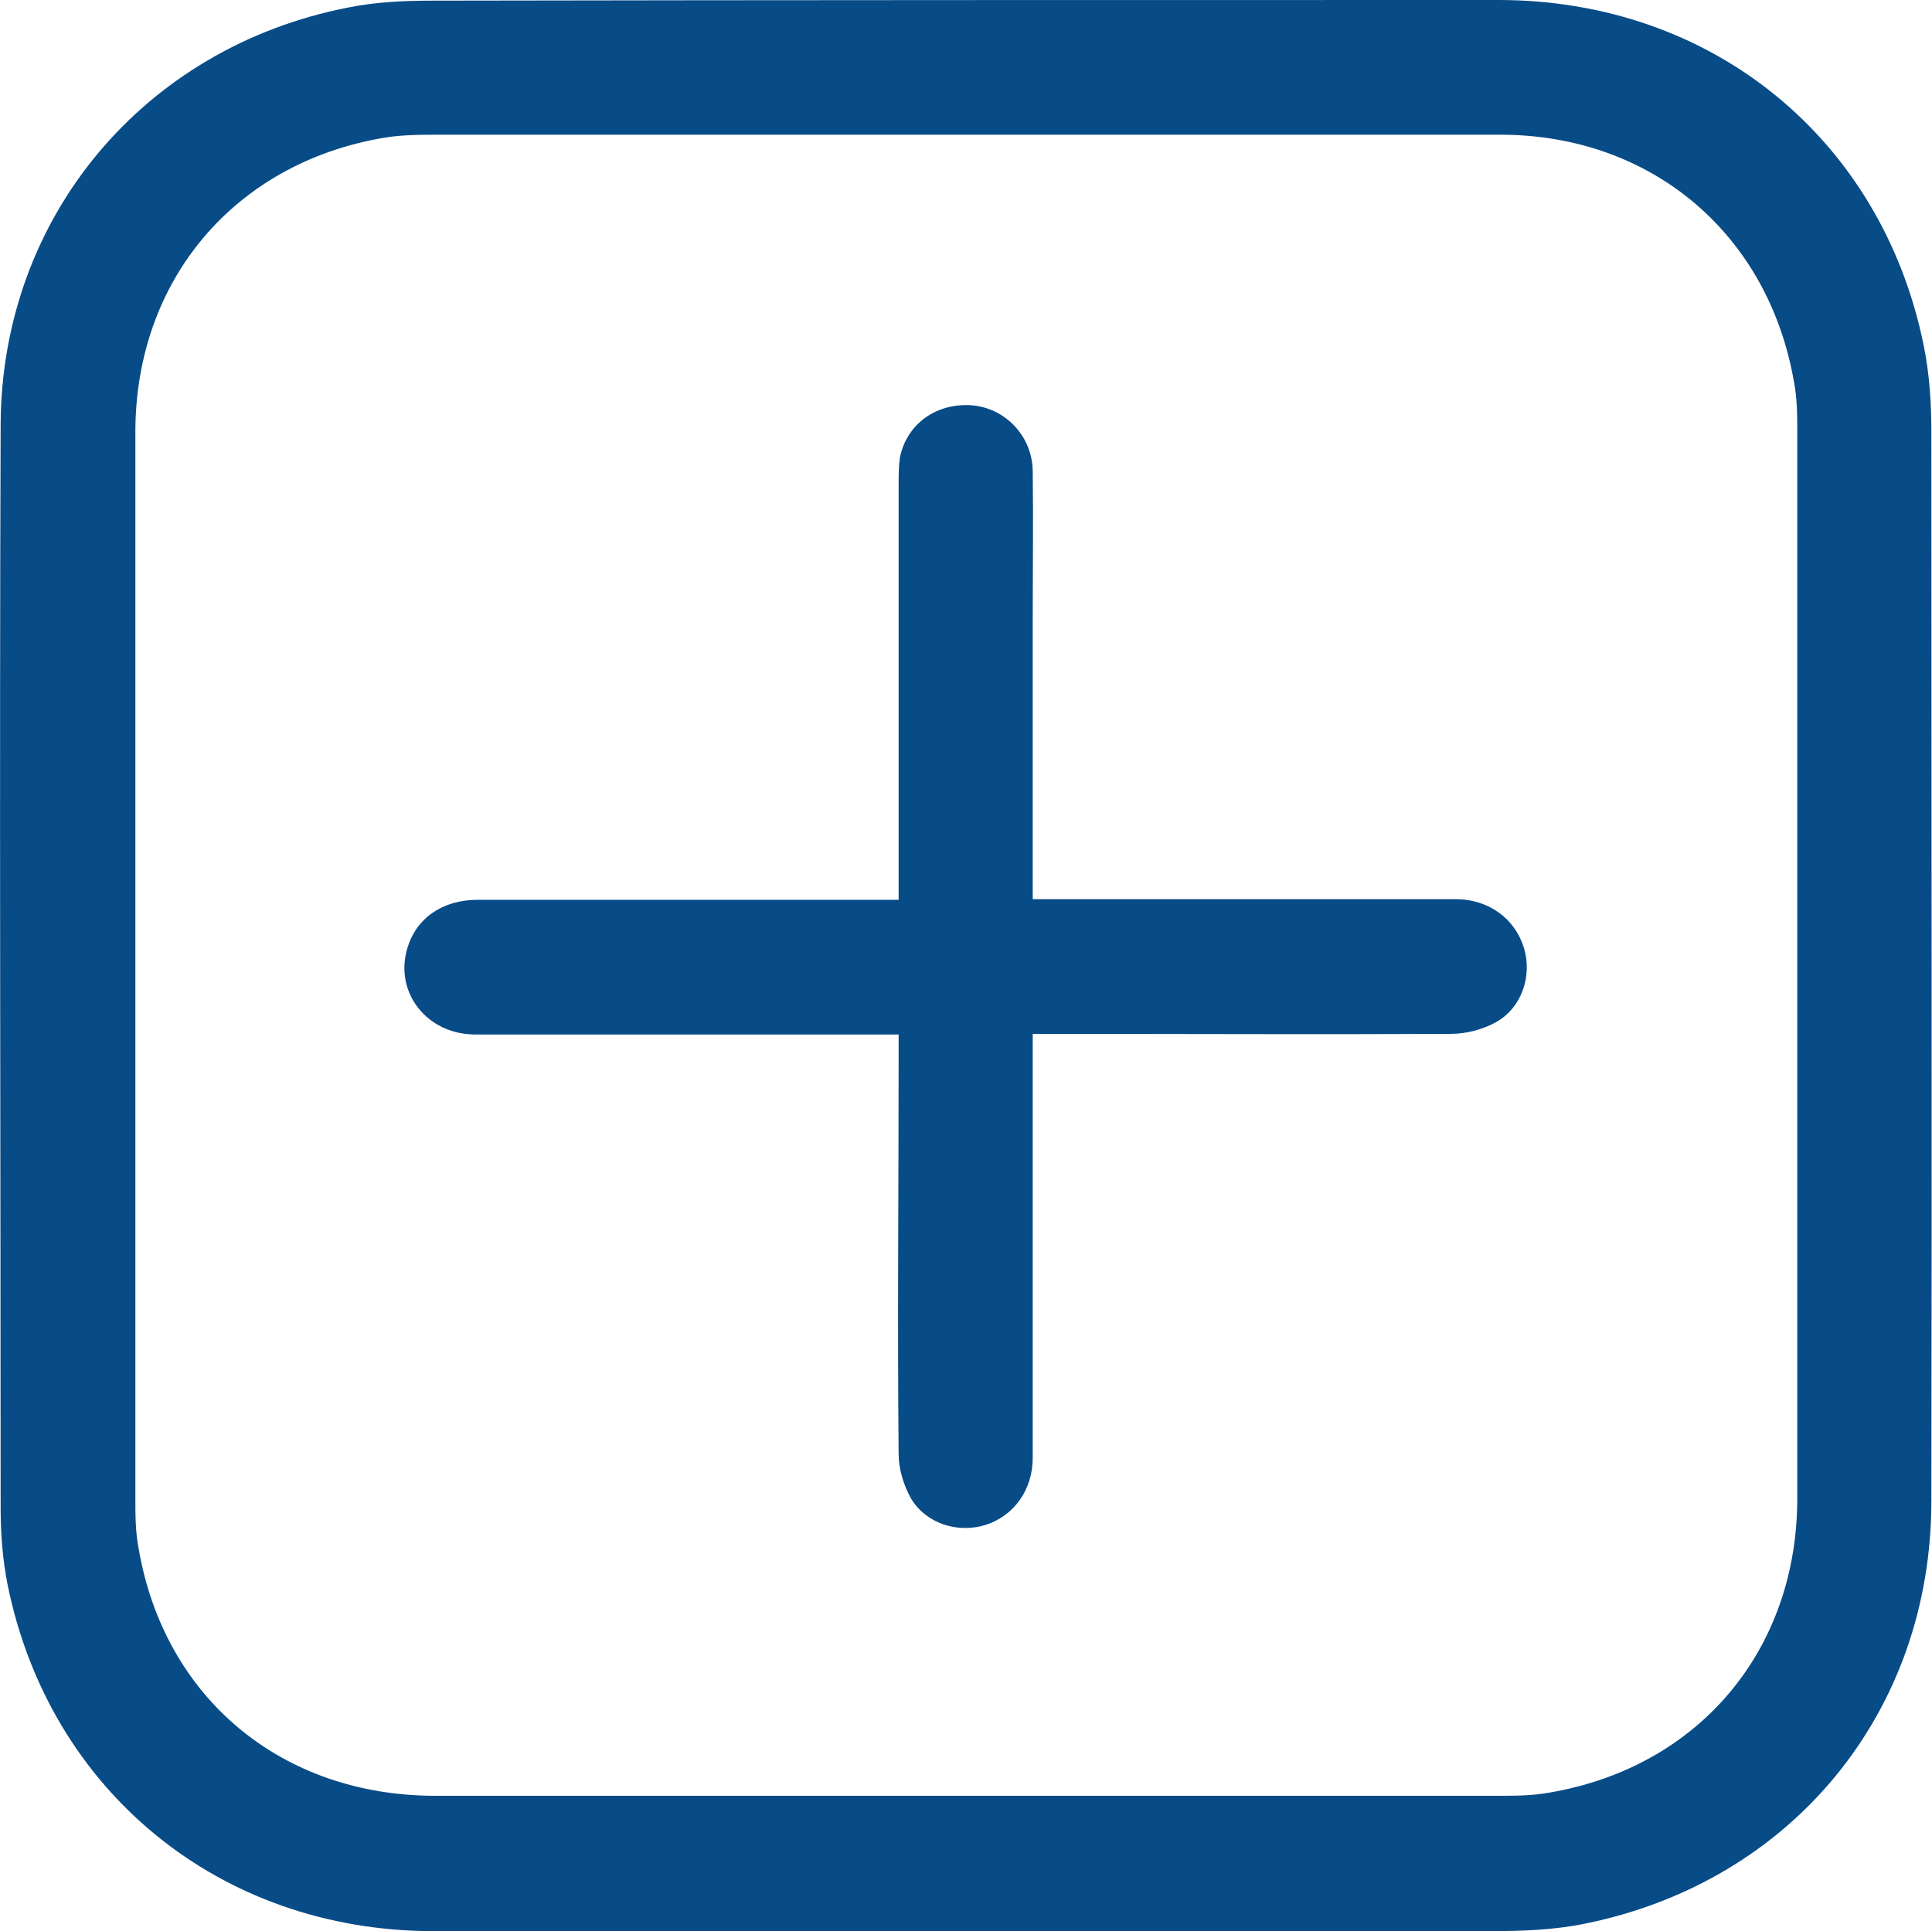
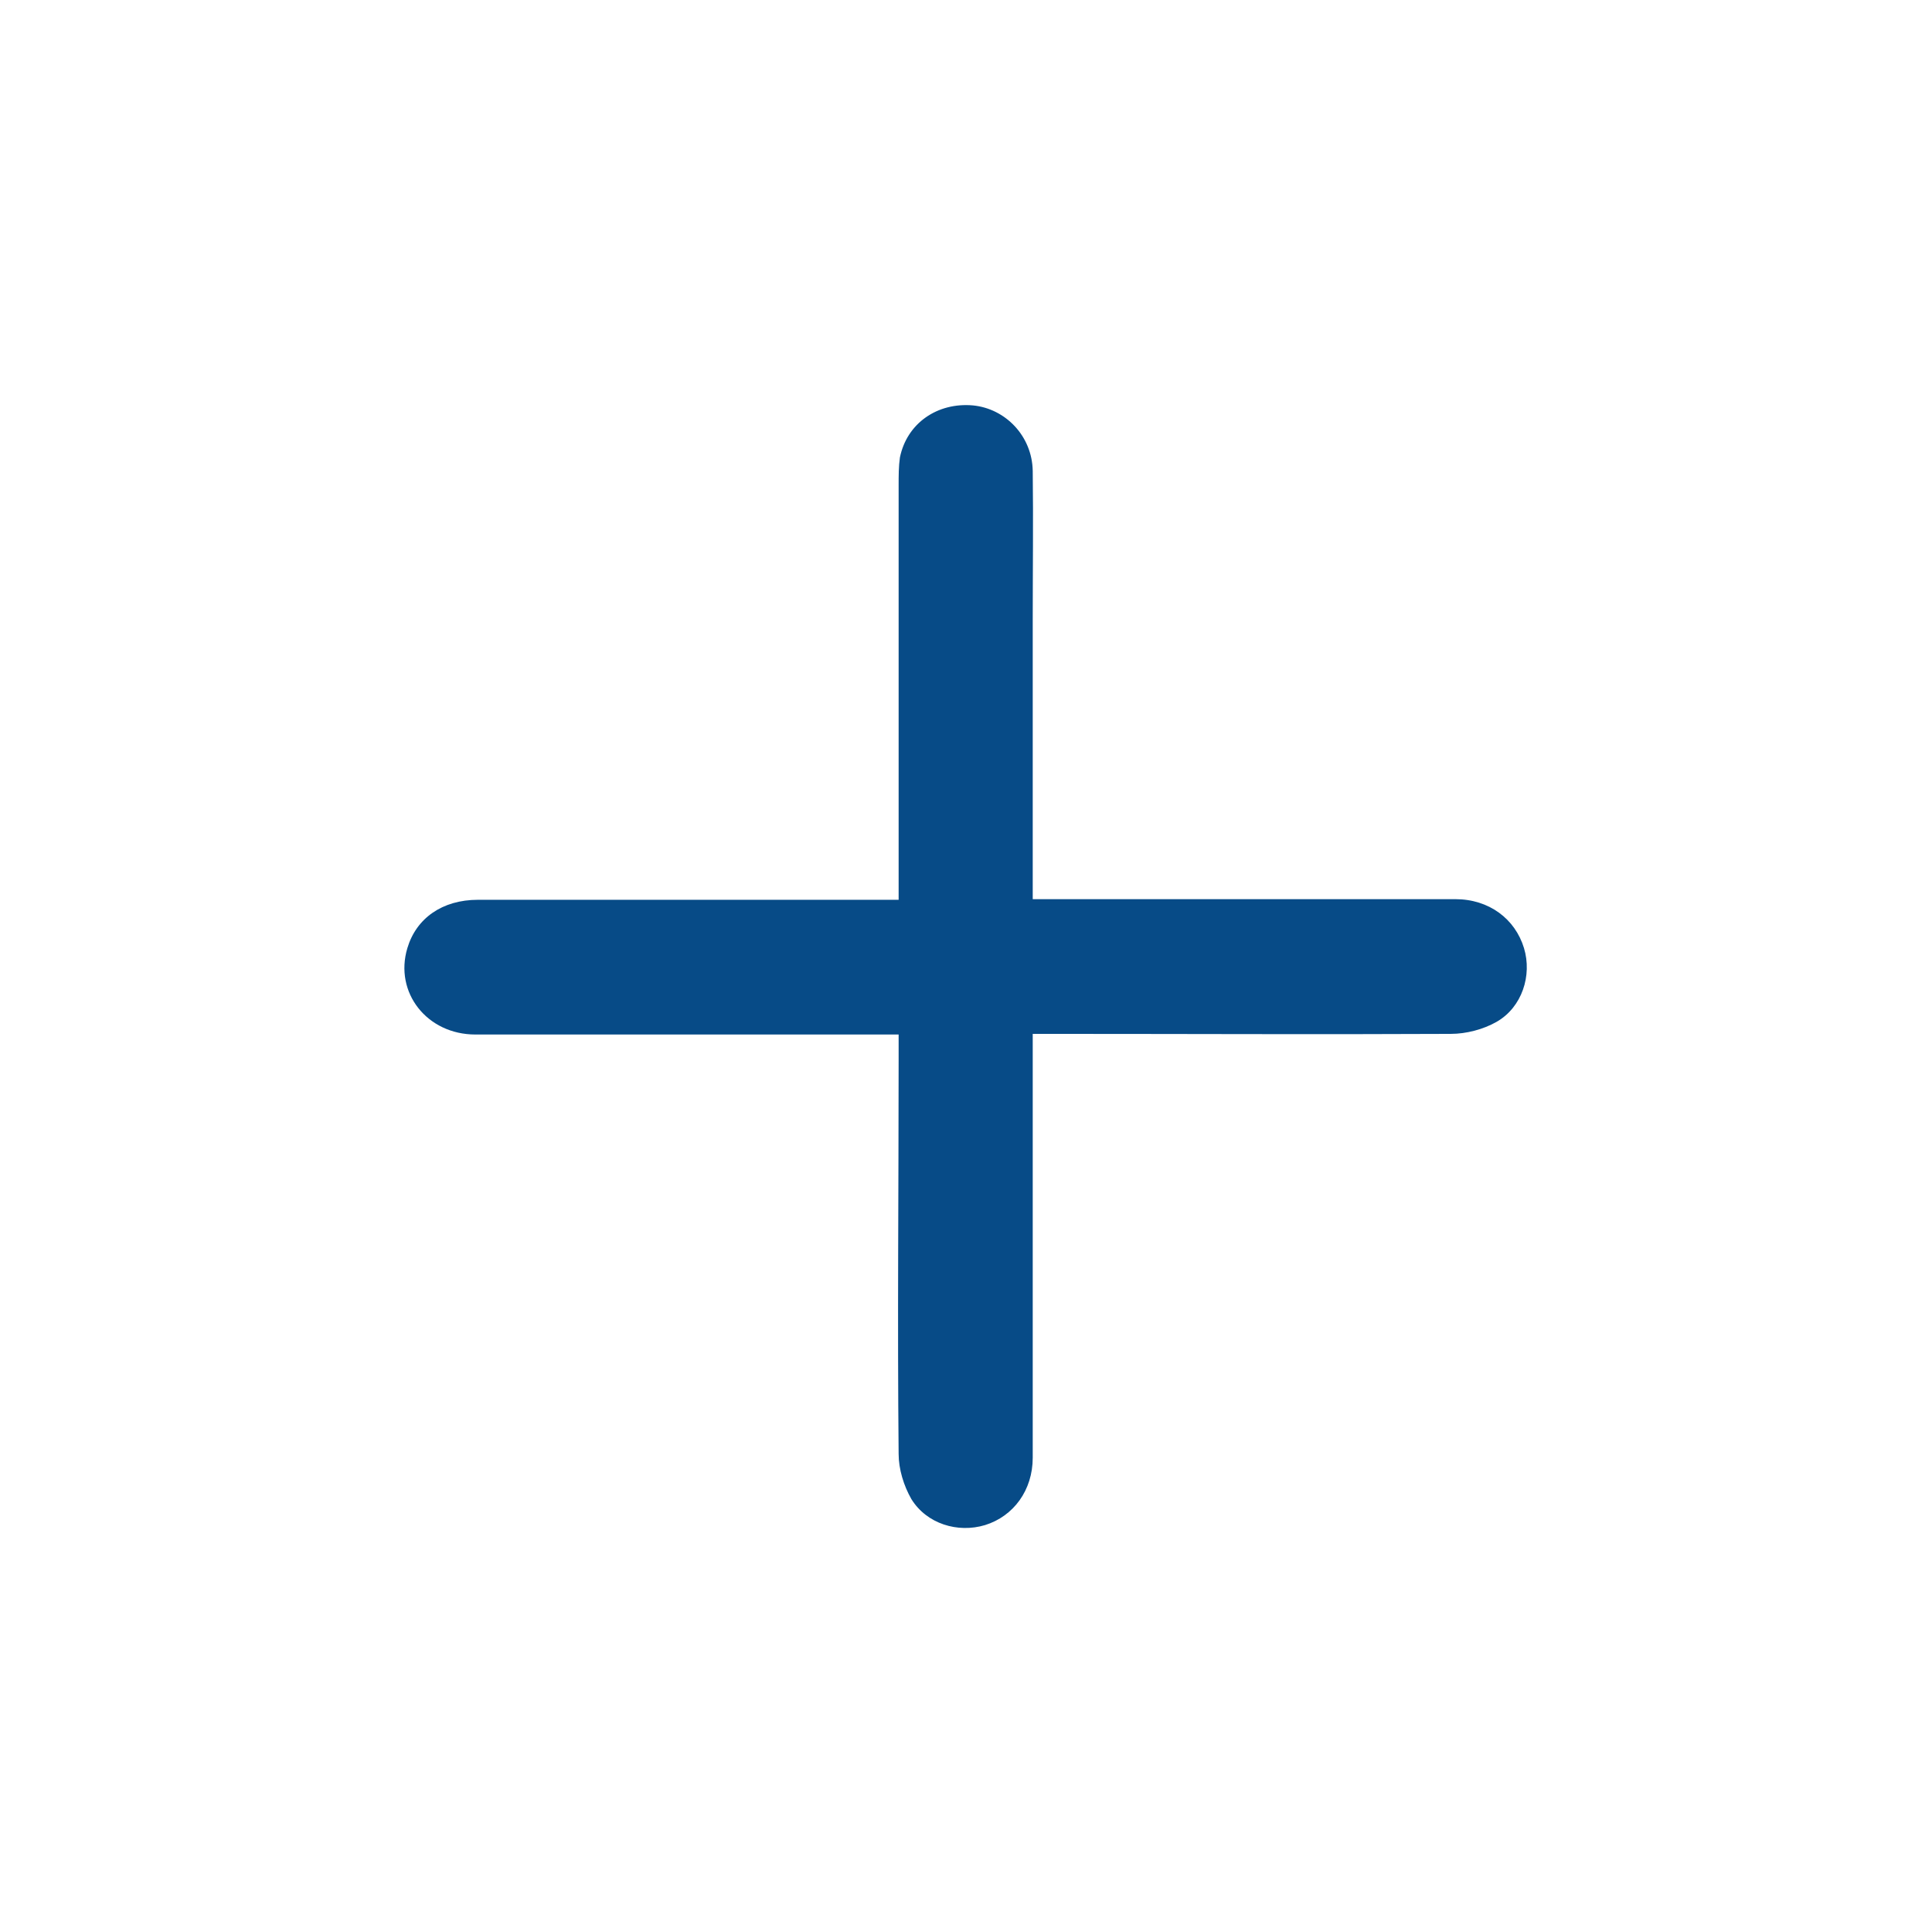
<svg xmlns="http://www.w3.org/2000/svg" id="Capa_2" data-name="Capa 2" viewBox="0 0 30.4 30.39">
  <defs>
    <style>
      .cls-1 {
        fill: #074b87;
        stroke-width: 0px;
      }
    </style>
  </defs>
  <g id="Capa_1-2" data-name="Capa 1">
    <g>
-       <path class="cls-1" d="m15.18,30.39c-2.79,0-5.59,0-8.38,0-3.34-.01-6.02-2.2-6.68-5.45-.08-.4-.11-.81-.11-1.22,0-5.68-.02-11.35,0-17.03C.02,3.42,2.26.75,5.47.12c.44-.09.9-.11,1.35-.11C12.4,0,17.99,0,23.58,0c3.35,0,6.03,2.18,6.69,5.44.09.44.12.9.12,1.35,0,5.61.01,11.22,0,16.83,0,3.33-2.2,5.99-5.44,6.65-.48.1-.99.12-1.48.12-2.76.01-5.52,0-8.28,0Zm.02-28.27c-2.76,0-5.52,0-8.28,0-.3,0-.6,0-.89.05-2.34.4-3.9,2.24-3.9,4.63,0,5.59,0,11.18,0,16.77,0,.26,0,.53.05.79.4,2.36,2.25,3.9,4.67,3.9,5.57,0,11.13,0,16.7,0,.28,0,.56,0,.83-.05,2.35-.4,3.9-2.24,3.9-4.63,0-5.59,0-11.18,0-16.77,0-.26,0-.53-.05-.79-.4-2.33-2.23-3.89-4.6-3.9-2.81,0-5.61,0-8.42,0Z" />
      <path class="cls-1" d="m14.14,14.14c0-2.2,0-4.36,0-6.51,0-.14,0-.29.02-.43.11-.54.59-.87,1.15-.82.51.05.93.48.94,1.03.01.78,0,1.57,0,2.35,0,1.45,0,2.89,0,4.39.13,0,.25,0,.36,0,2.1,0,4.2,0,6.29,0,.53,0,.94.31,1.08.77.13.43-.03.93-.43,1.16-.21.12-.48.19-.72.19-2.06.01-4.13,0-6.19,0-.12,0-.24,0-.39,0,0,.15,0,.26,0,.38,0,2.1,0,4.2,0,6.29,0,.51-.3.92-.75,1.06-.43.13-.92-.02-1.16-.41-.12-.21-.2-.47-.2-.71-.02-2.06,0-4.13,0-6.19,0-.12,0-.24,0-.41-.13,0-.25,0-.37,0-2.1,0-4.2,0-6.29,0-.76,0-1.28-.66-1.07-1.36.14-.47.55-.76,1.11-.76,2.08,0,4.15,0,6.23,0,.12,0,.24,0,.39,0Z" />
    </g>
  </g>
</svg>